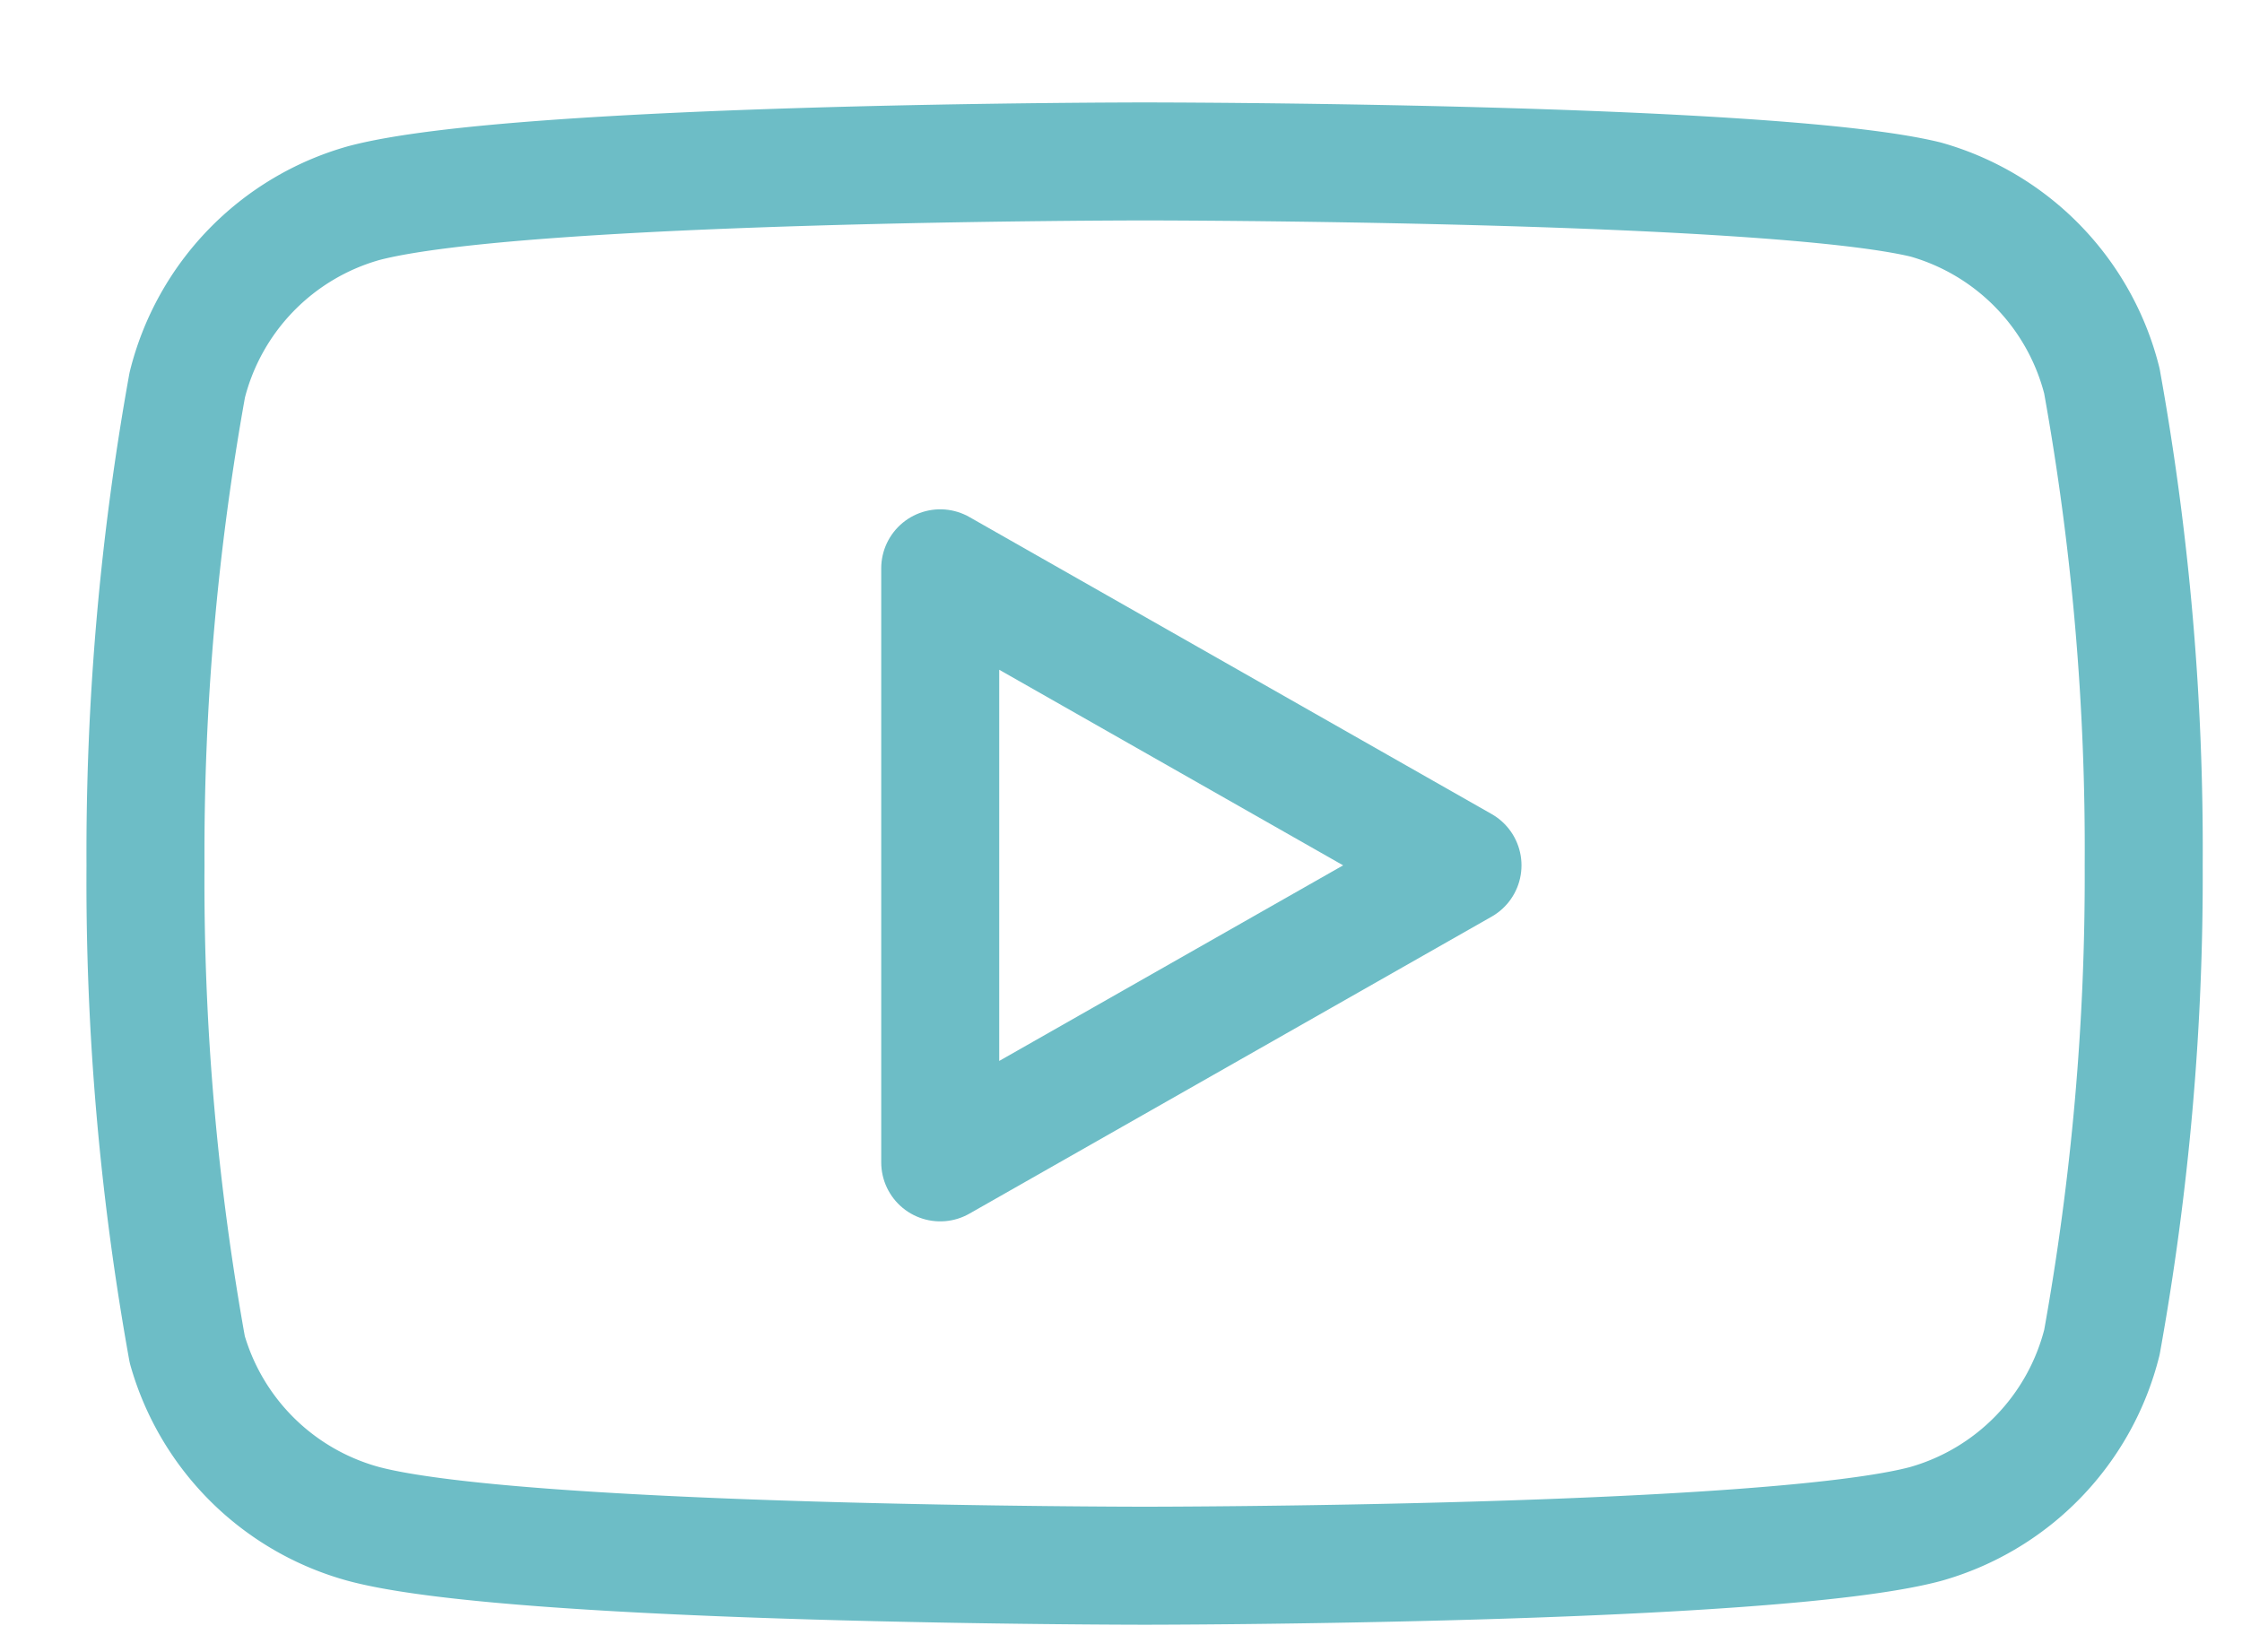
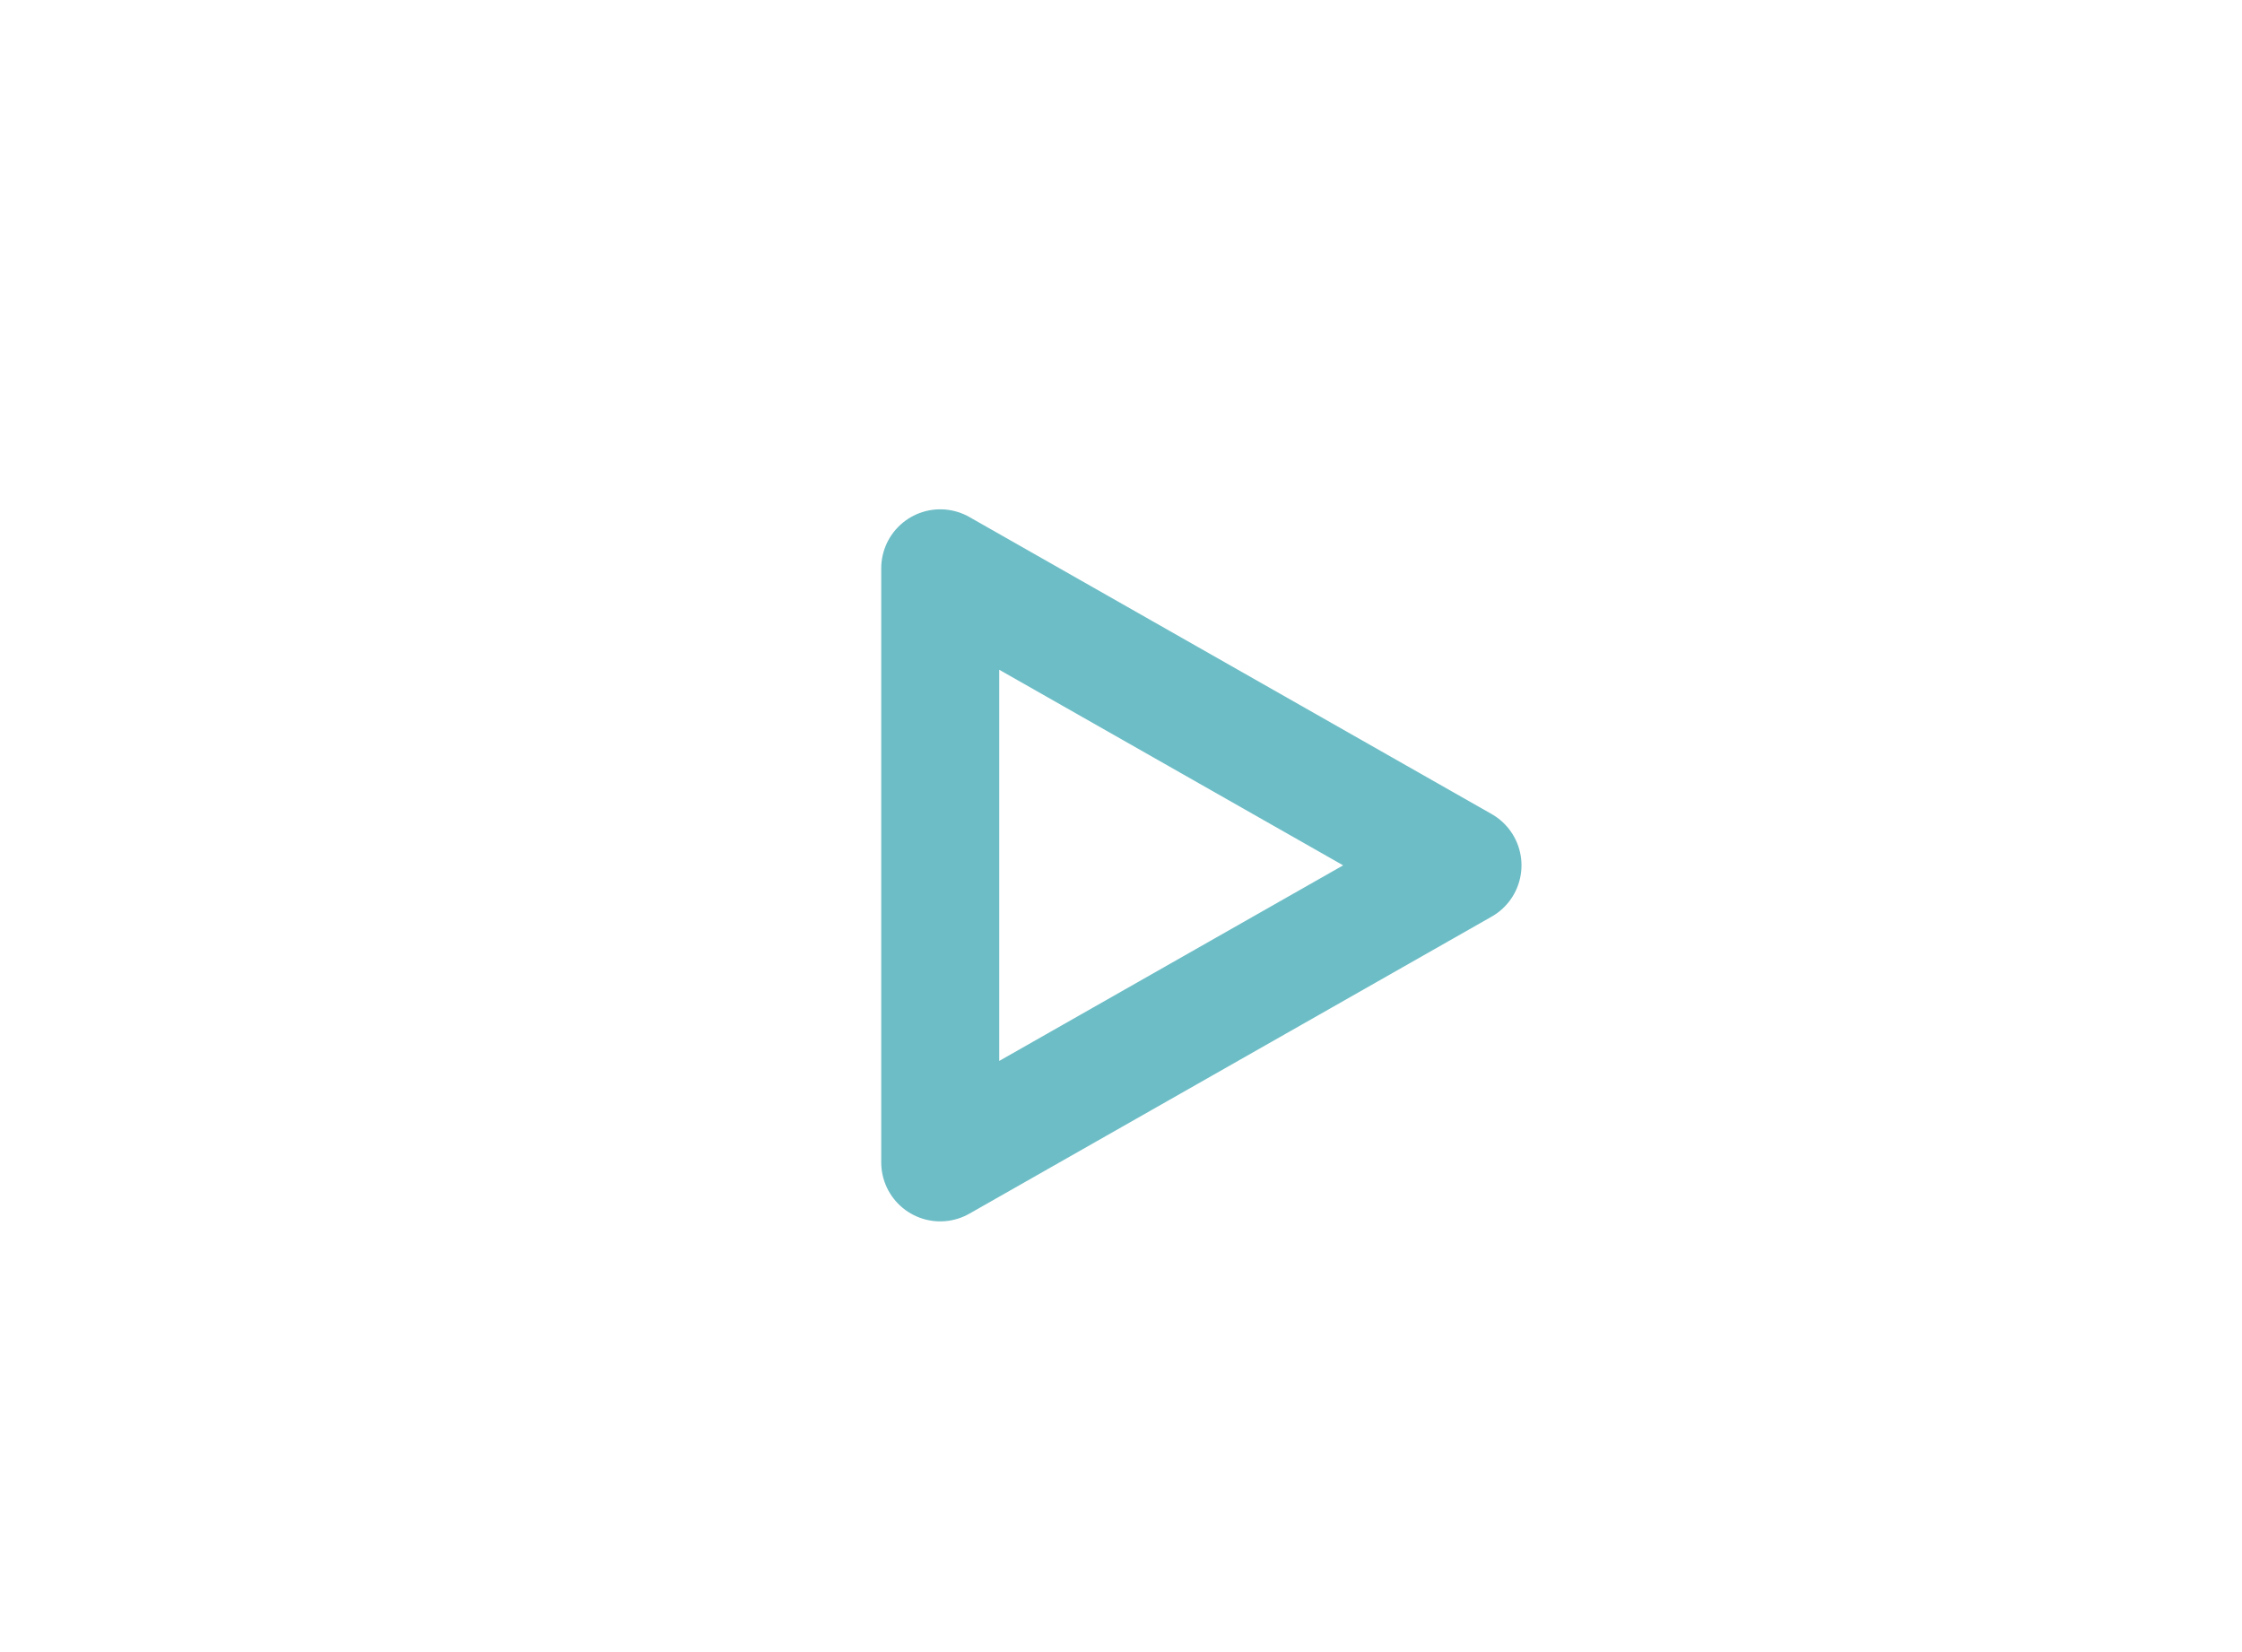
<svg xmlns="http://www.w3.org/2000/svg" width="19" height="14" viewBox="0 0 19 14" fill="none">
-   <path d="M17.813 3.23a2.14 2.14 0 00-1.493-1.539c-1.324-.323-6.62-.323-6.62-.323s-5.295 0-6.62.354a2.14 2.14 0 00-1.493 1.54 22.322 22.322 0 00-.354 4.072 22.32 22.32 0 00.354 4.102 2.139 2.139 0 001.494 1.478c1.324.354 6.62.354 6.62.354s5.295 0 6.619-.354a2.14 2.14 0 001.493-1.54c.24-1.333.36-2.685.354-4.04a22.324 22.324 0 00-.354-4.103z" stroke="#6DBDC6" stroke-linecap="round" stroke-linejoin="round" />
  <path d="M7.968 9.85l4.426-2.517-4.426-2.517V9.85z" stroke="#6DBDC6" stroke-linecap="round" stroke-linejoin="round" />
</svg>